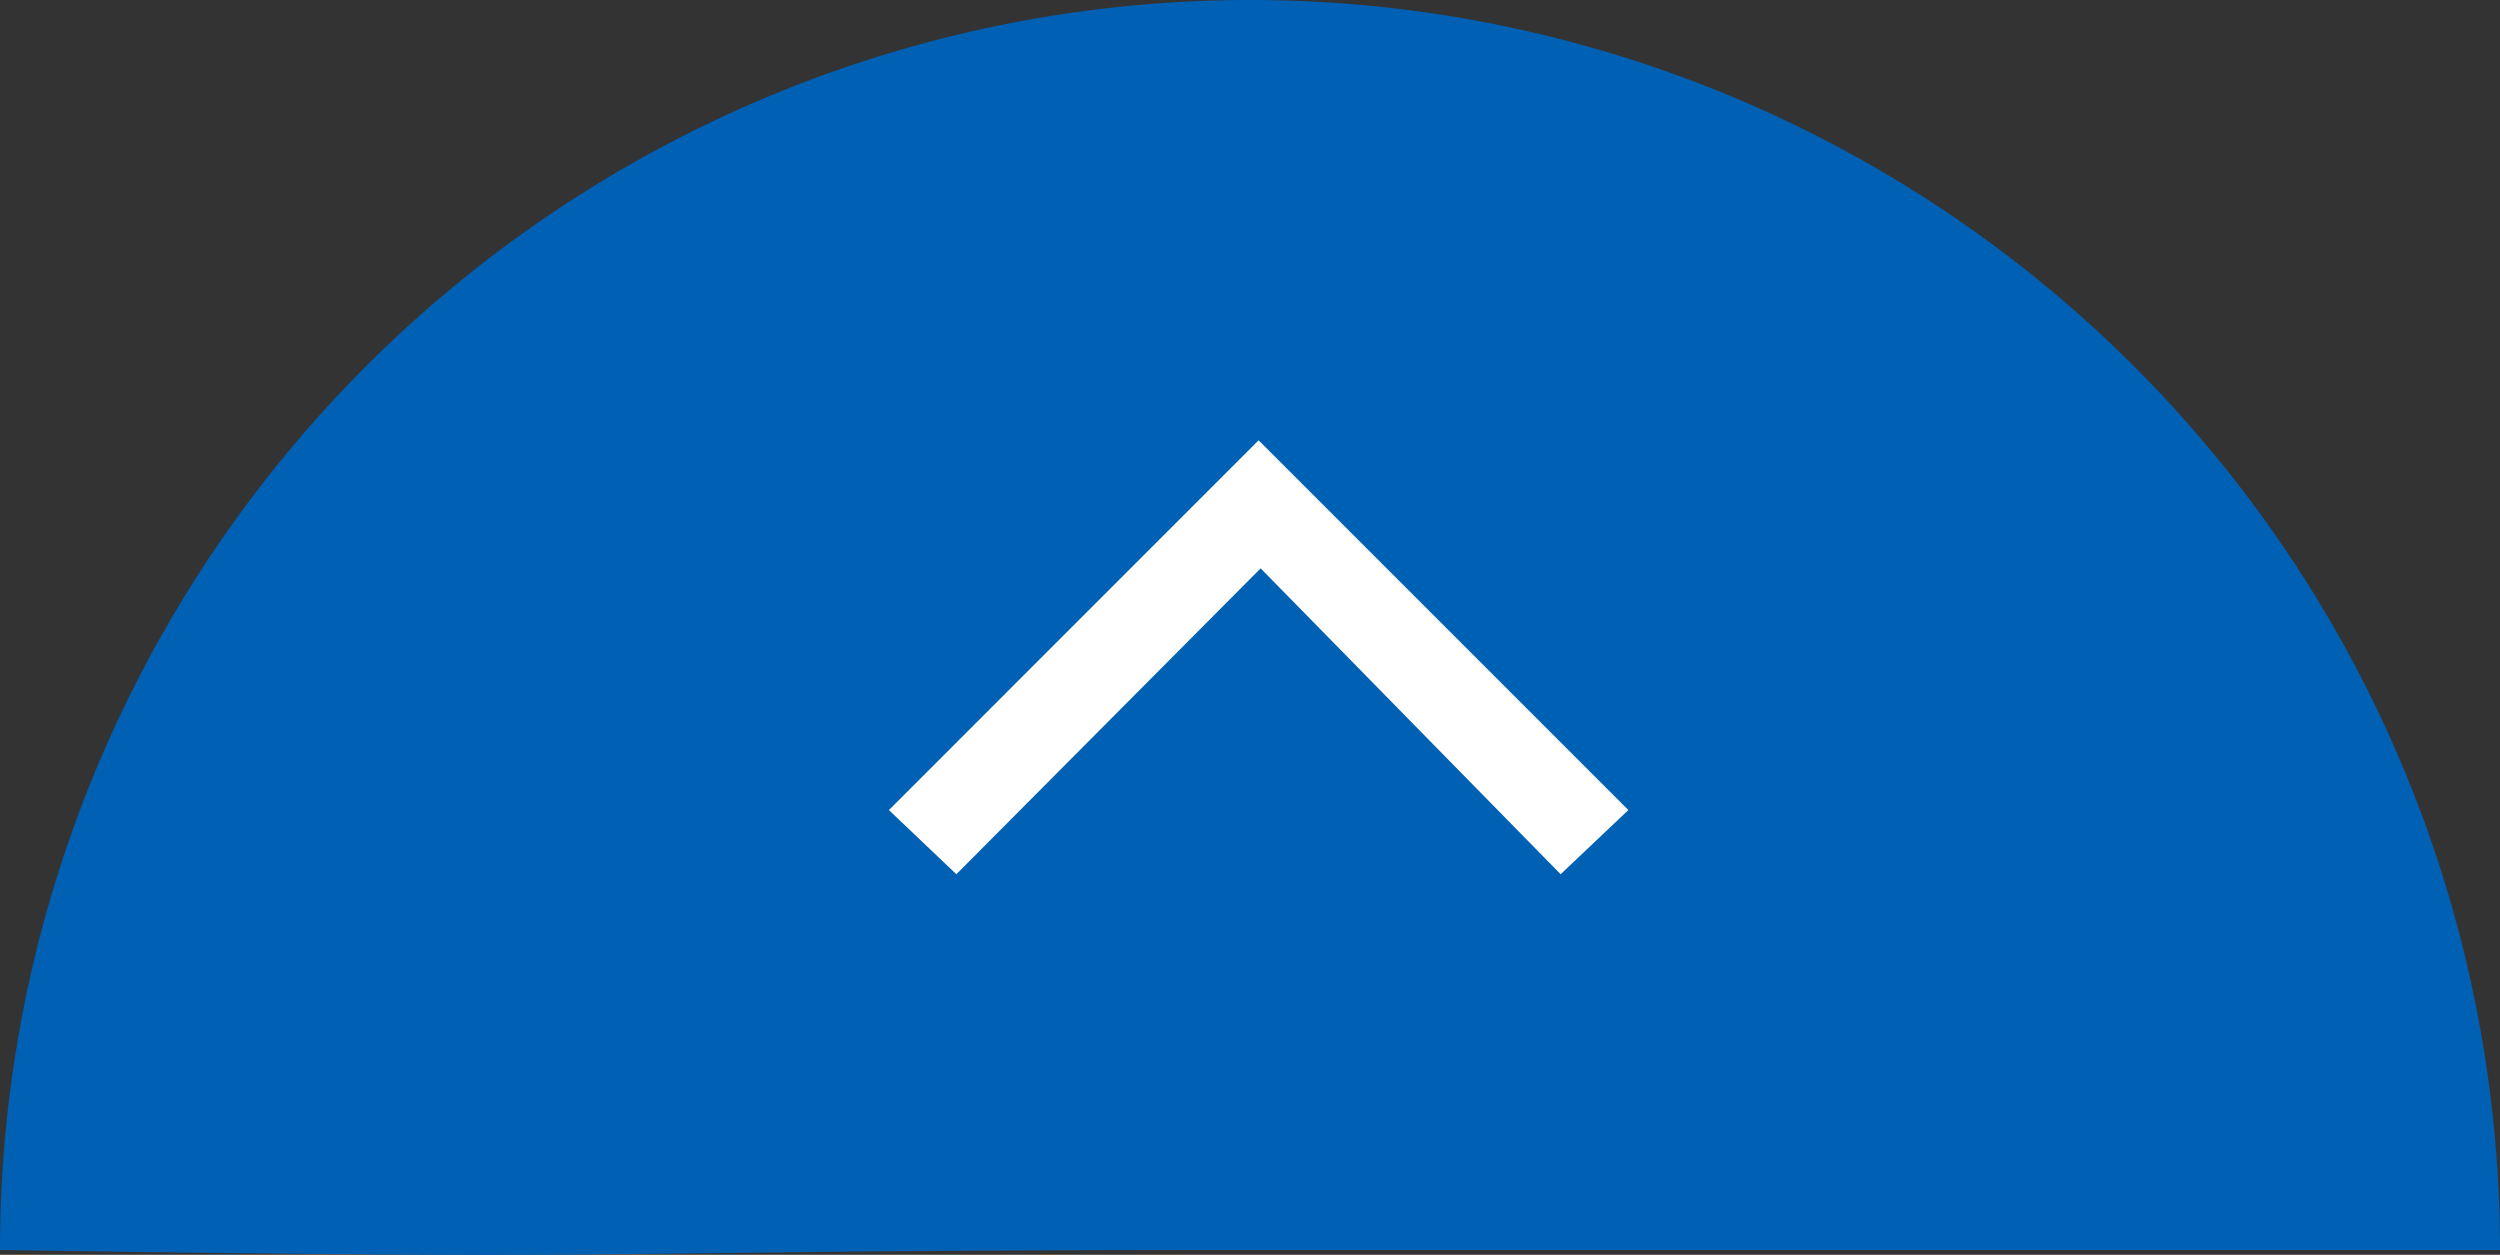
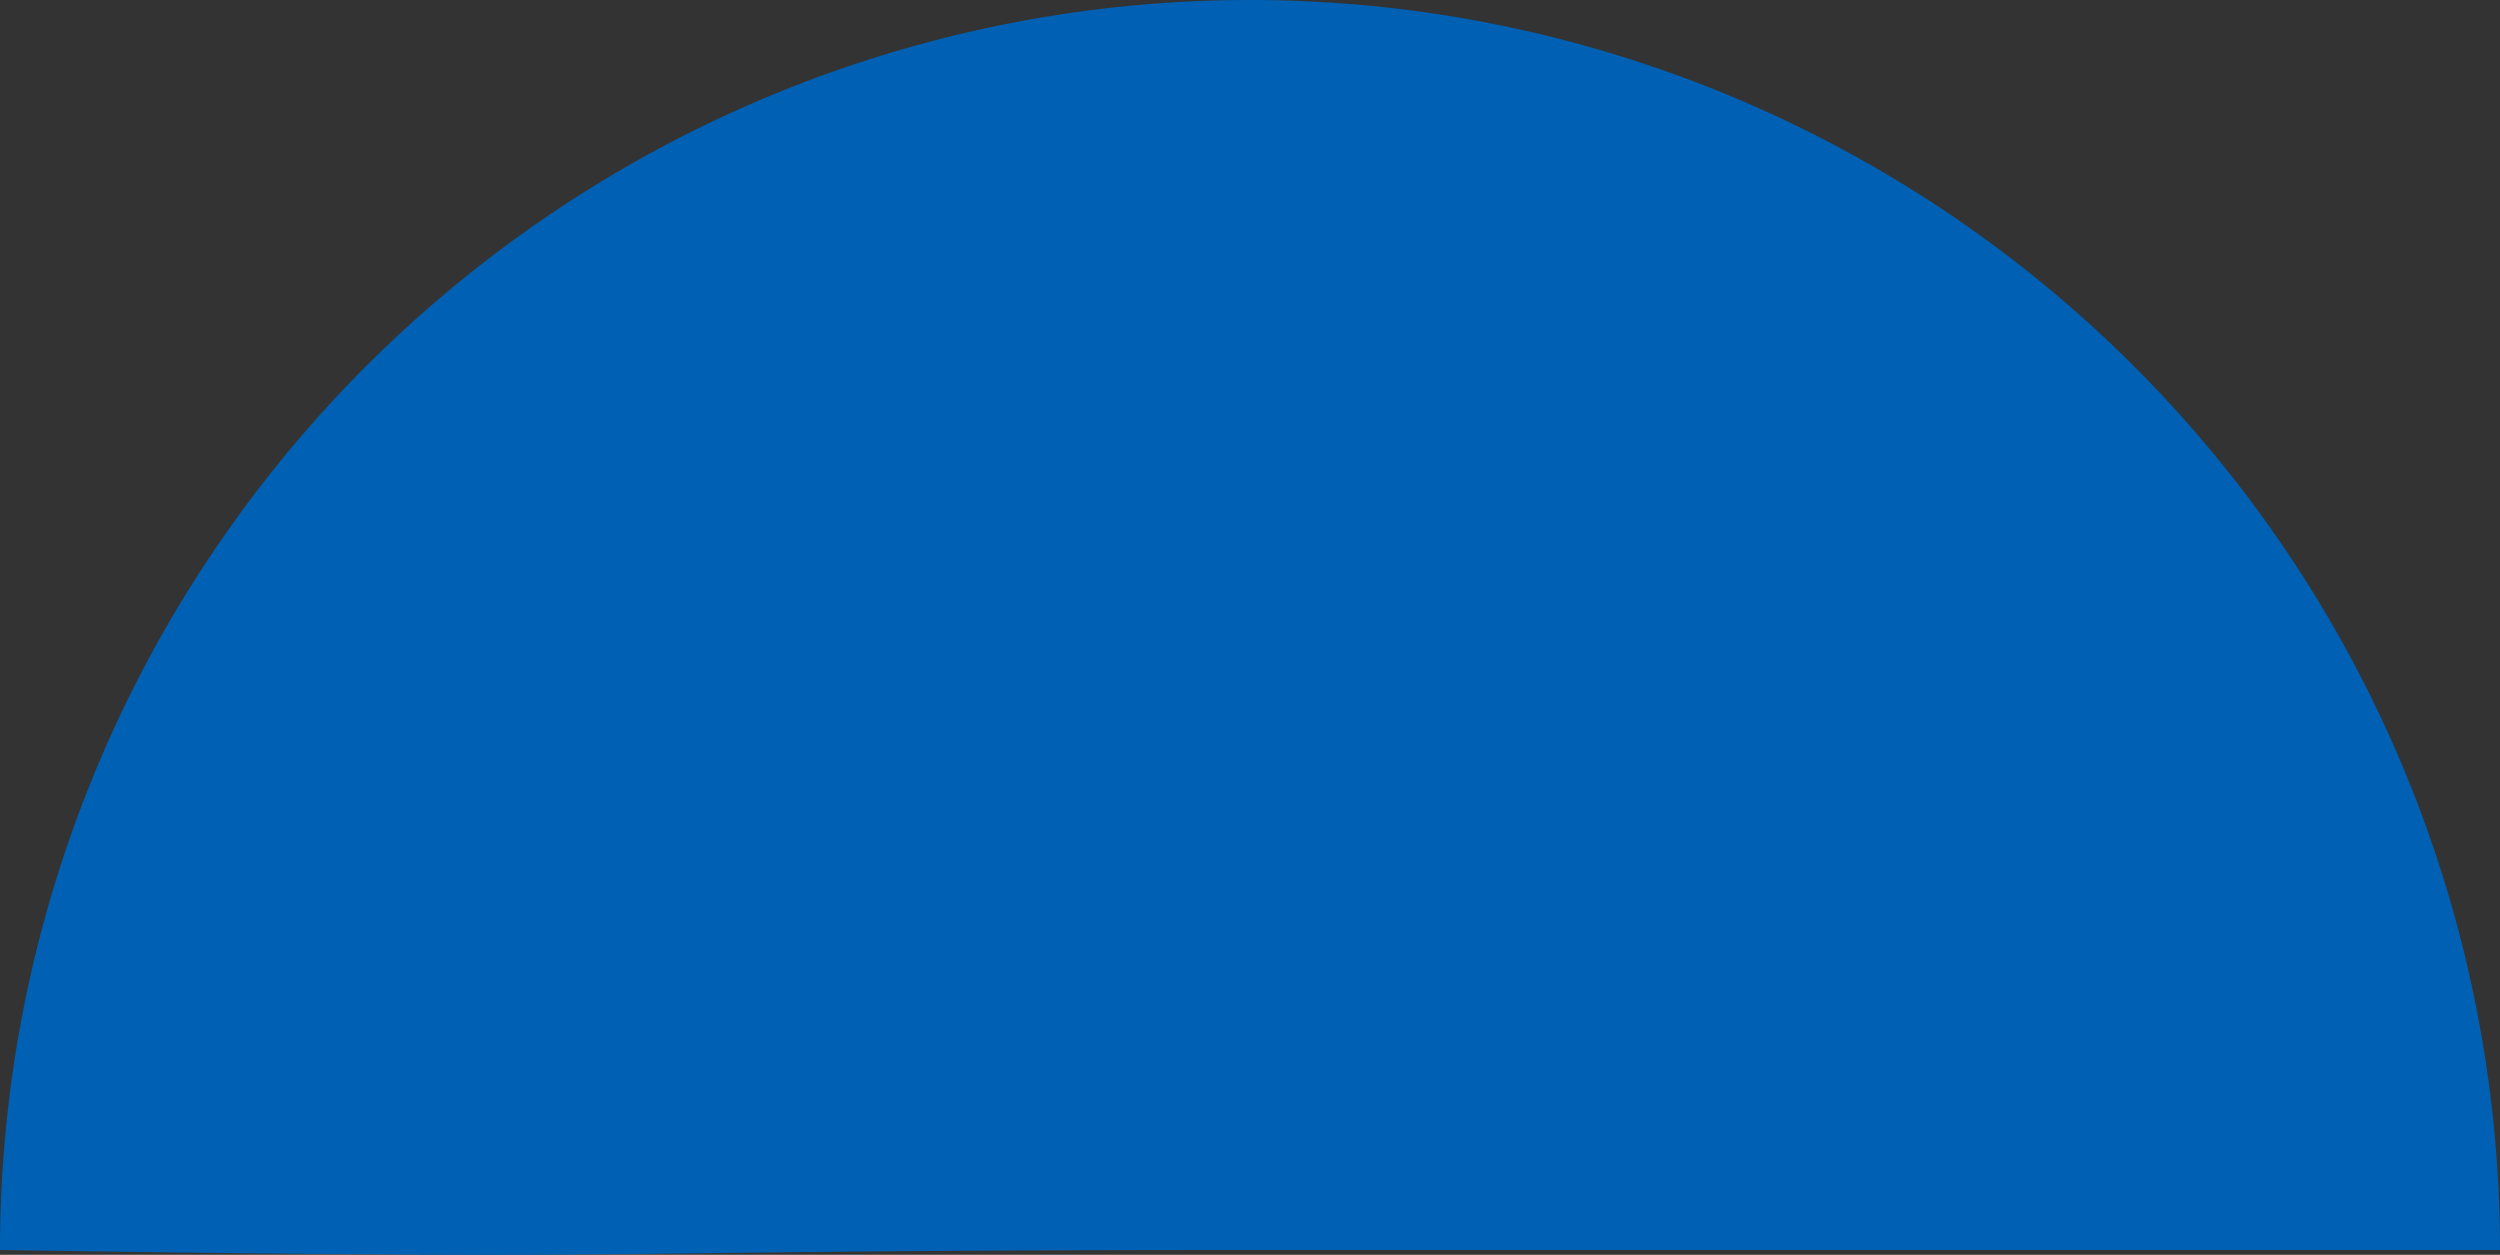
<svg xmlns="http://www.w3.org/2000/svg" width="90" height="45.173" viewBox="0 0 90 45.173">
  <rect x="0" y="0" width="90" height="45.173" fill="#333333" stroke="none" />
  <g id="img_totop" transform="translate(23202.436 14007.786)">
-     <path id="パス_7294" data-name="パス 7294" d="M45,0A45,45,0,0,1,90,45H45c-24.853,0-19.359.388-45,0A45,45,0,0,1,45,0Z" transform="translate(-23202.436 -14007.786)" fill="#0060b3" />
-     <path id="パス_189" data-name="パス 189" d="M2.31,26.621,0,24.183l11.011-10.8L0,2.429,2.31,0,15.621,13.31Z" transform="translate(-23170.436 -13976.314) rotate(-90)" fill="#fff" />
+     <path id="パス_7294" data-name="パス 7294" d="M45,0A45,45,0,0,1,90,45H45c-24.853,0-19.359.388-45,0A45,45,0,0,1,45,0" transform="translate(-23202.436 -14007.786)" fill="#0060b3" />
  </g>
</svg>